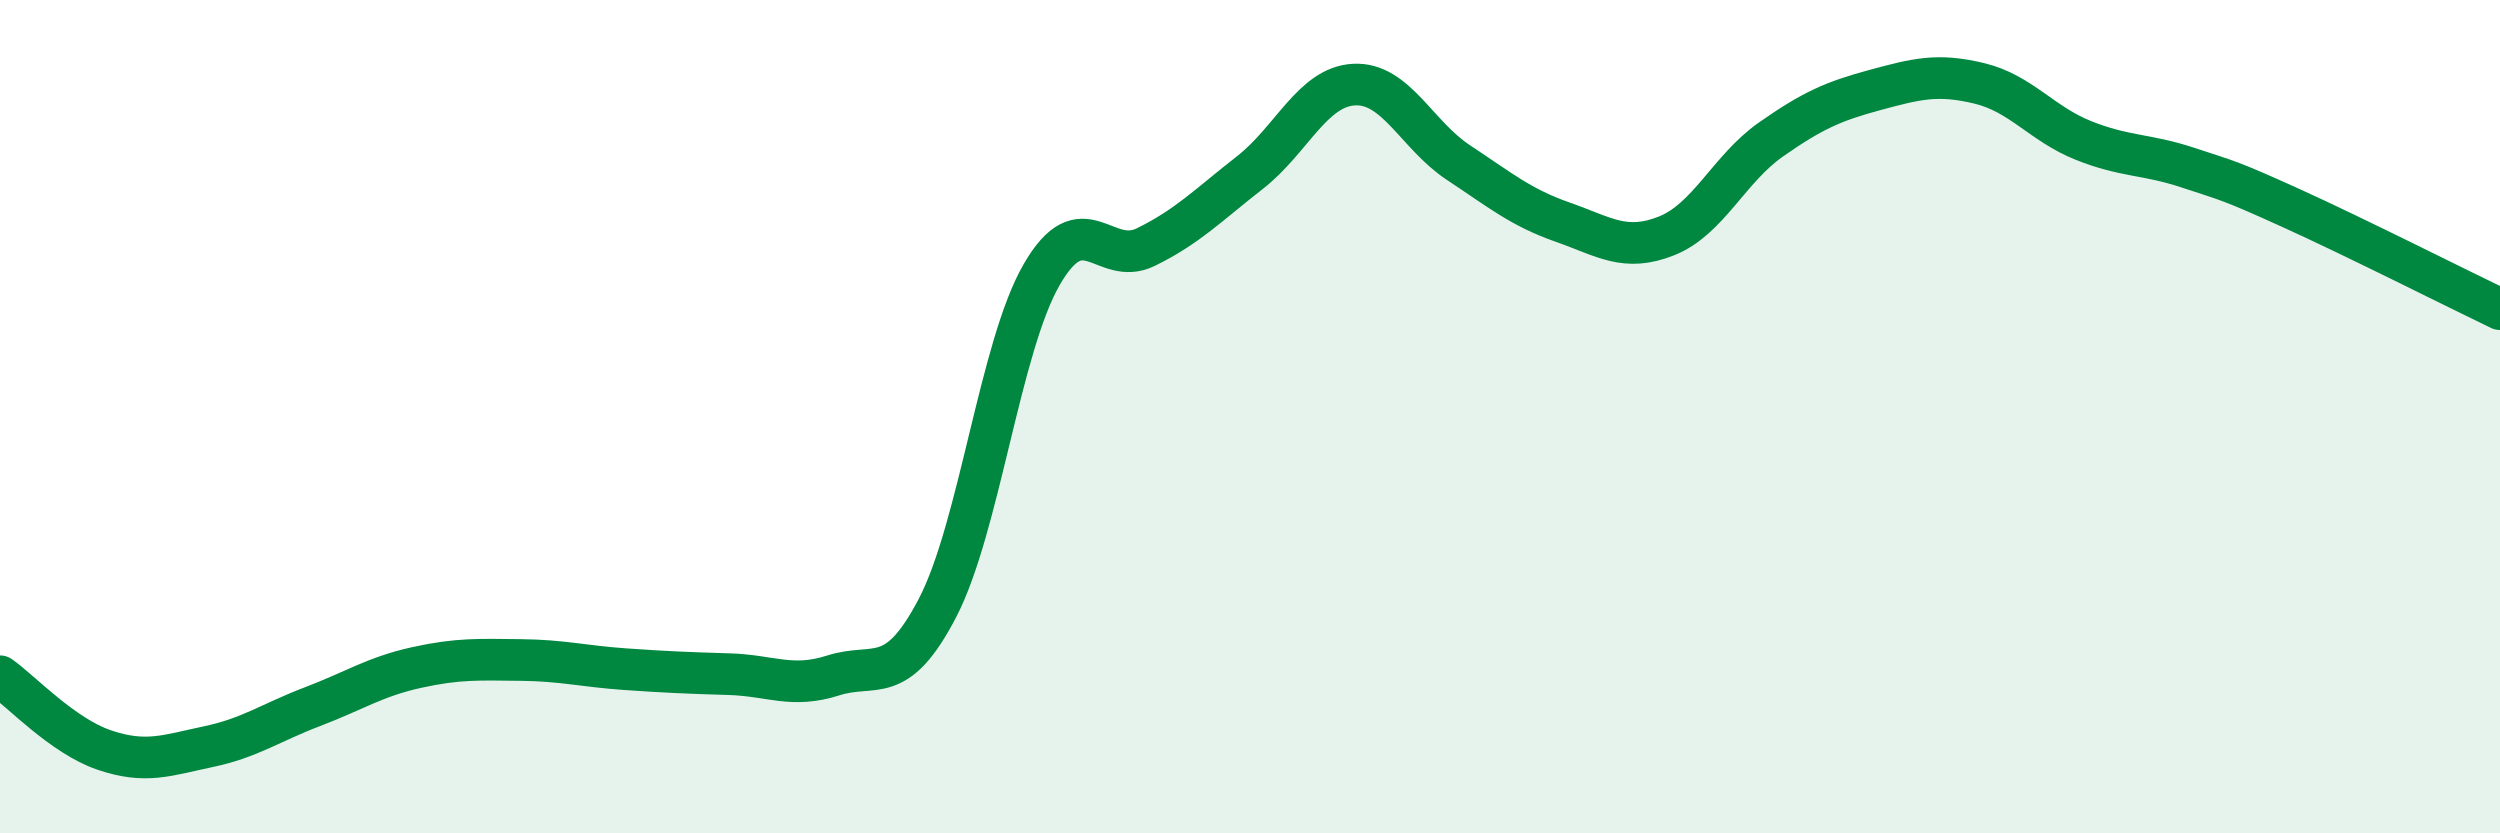
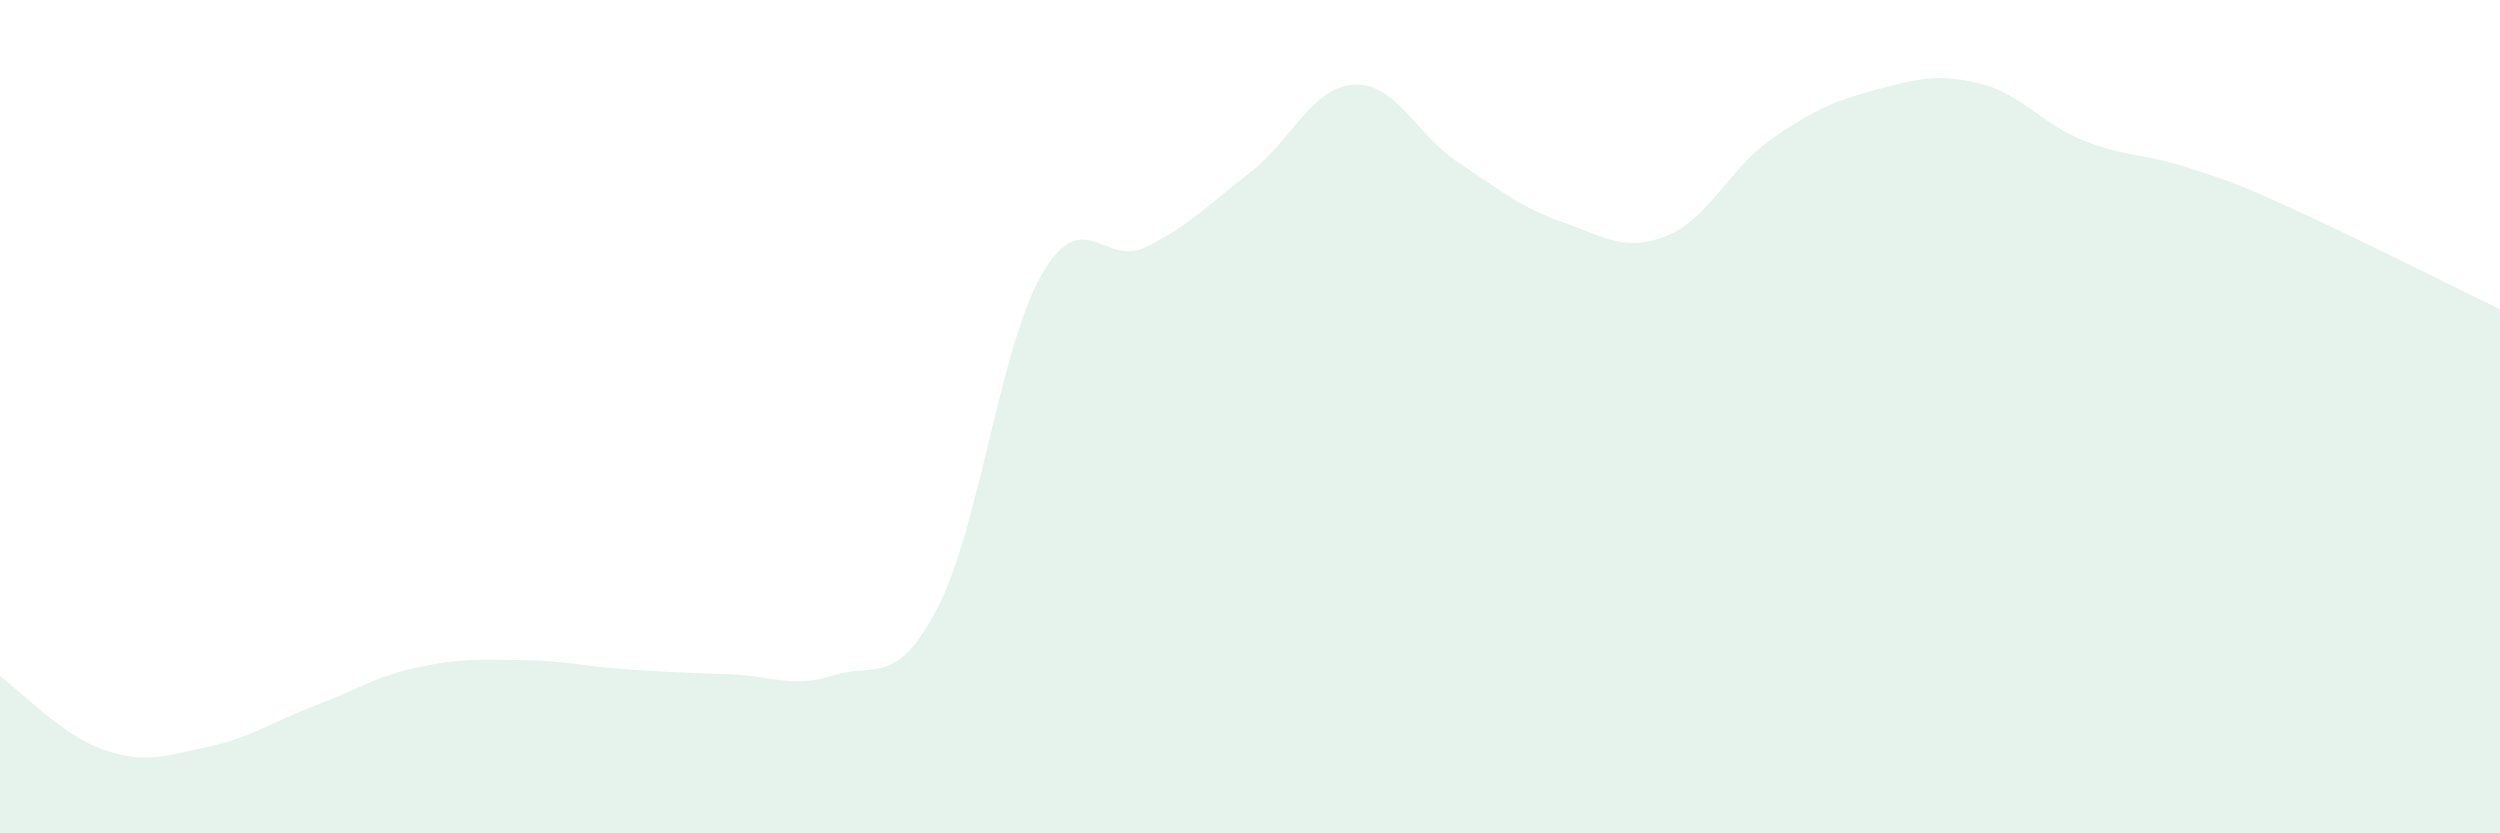
<svg xmlns="http://www.w3.org/2000/svg" width="60" height="20" viewBox="0 0 60 20">
  <path d="M 0,16.23 C 0.5,16.58 1.5,17.66 2.5,18 C 3.5,18.34 4,18.13 5,17.92 C 6,17.71 6.5,17.34 7.5,16.96 C 8.5,16.58 9,16.24 10,16.02 C 11,15.8 11.5,15.83 12.5,15.84 C 13.5,15.85 14,15.99 15,16.06 C 16,16.13 16.5,16.15 17.5,16.18 C 18.5,16.21 19,16.53 20,16.21 C 21,15.89 21.5,16.51 22.5,14.59 C 23.5,12.67 24,8.32 25,6.59 C 26,4.86 26.5,6.42 27.5,5.93 C 28.5,5.44 29,4.92 30,4.14 C 31,3.36 31.5,2.08 32.5,2.03 C 33.5,1.98 34,3.24 35,3.9 C 36,4.56 36.5,4.98 37.5,5.33 C 38.5,5.68 39,6.06 40,5.66 C 41,5.26 41.5,4.05 42.5,3.35 C 43.5,2.65 44,2.43 45,2.16 C 46,1.89 46.5,1.76 47.5,2 C 48.5,2.24 49,2.97 50,3.37 C 51,3.77 51.5,3.69 52.5,4.02 C 53.5,4.35 53.5,4.32 55,5 C 56.5,5.68 59,6.94 60,7.42L60 20L0 20Z" fill="#008740" opacity="0.1" stroke-linecap="round" stroke-linejoin="round" />
-   <path d="M 0,16.23 C 0.5,16.58 1.5,17.66 2.5,18 C 3.5,18.34 4,18.13 5,17.92 C 6,17.71 6.5,17.34 7.5,16.96 C 8.5,16.58 9,16.24 10,16.02 C 11,15.8 11.5,15.83 12.5,15.84 C 13.5,15.85 14,15.99 15,16.06 C 16,16.13 16.5,16.15 17.5,16.18 C 18.5,16.21 19,16.53 20,16.21 C 21,15.89 21.5,16.51 22.5,14.59 C 23.5,12.67 24,8.32 25,6.59 C 26,4.86 26.5,6.42 27.5,5.93 C 28.5,5.44 29,4.92 30,4.14 C 31,3.36 31.5,2.08 32.5,2.03 C 33.5,1.98 34,3.24 35,3.9 C 36,4.56 36.5,4.98 37.5,5.33 C 38.5,5.68 39,6.06 40,5.66 C 41,5.26 41.5,4.05 42.5,3.35 C 43.5,2.65 44,2.43 45,2.16 C 46,1.89 46.5,1.76 47.5,2 C 48.5,2.24 49,2.97 50,3.37 C 51,3.77 51.5,3.69 52.5,4.02 C 53.5,4.35 53.5,4.32 55,5 C 56.5,5.68 59,6.94 60,7.42" stroke="#008740" stroke-width="1" fill="none" stroke-linecap="round" stroke-linejoin="round" />
</svg>